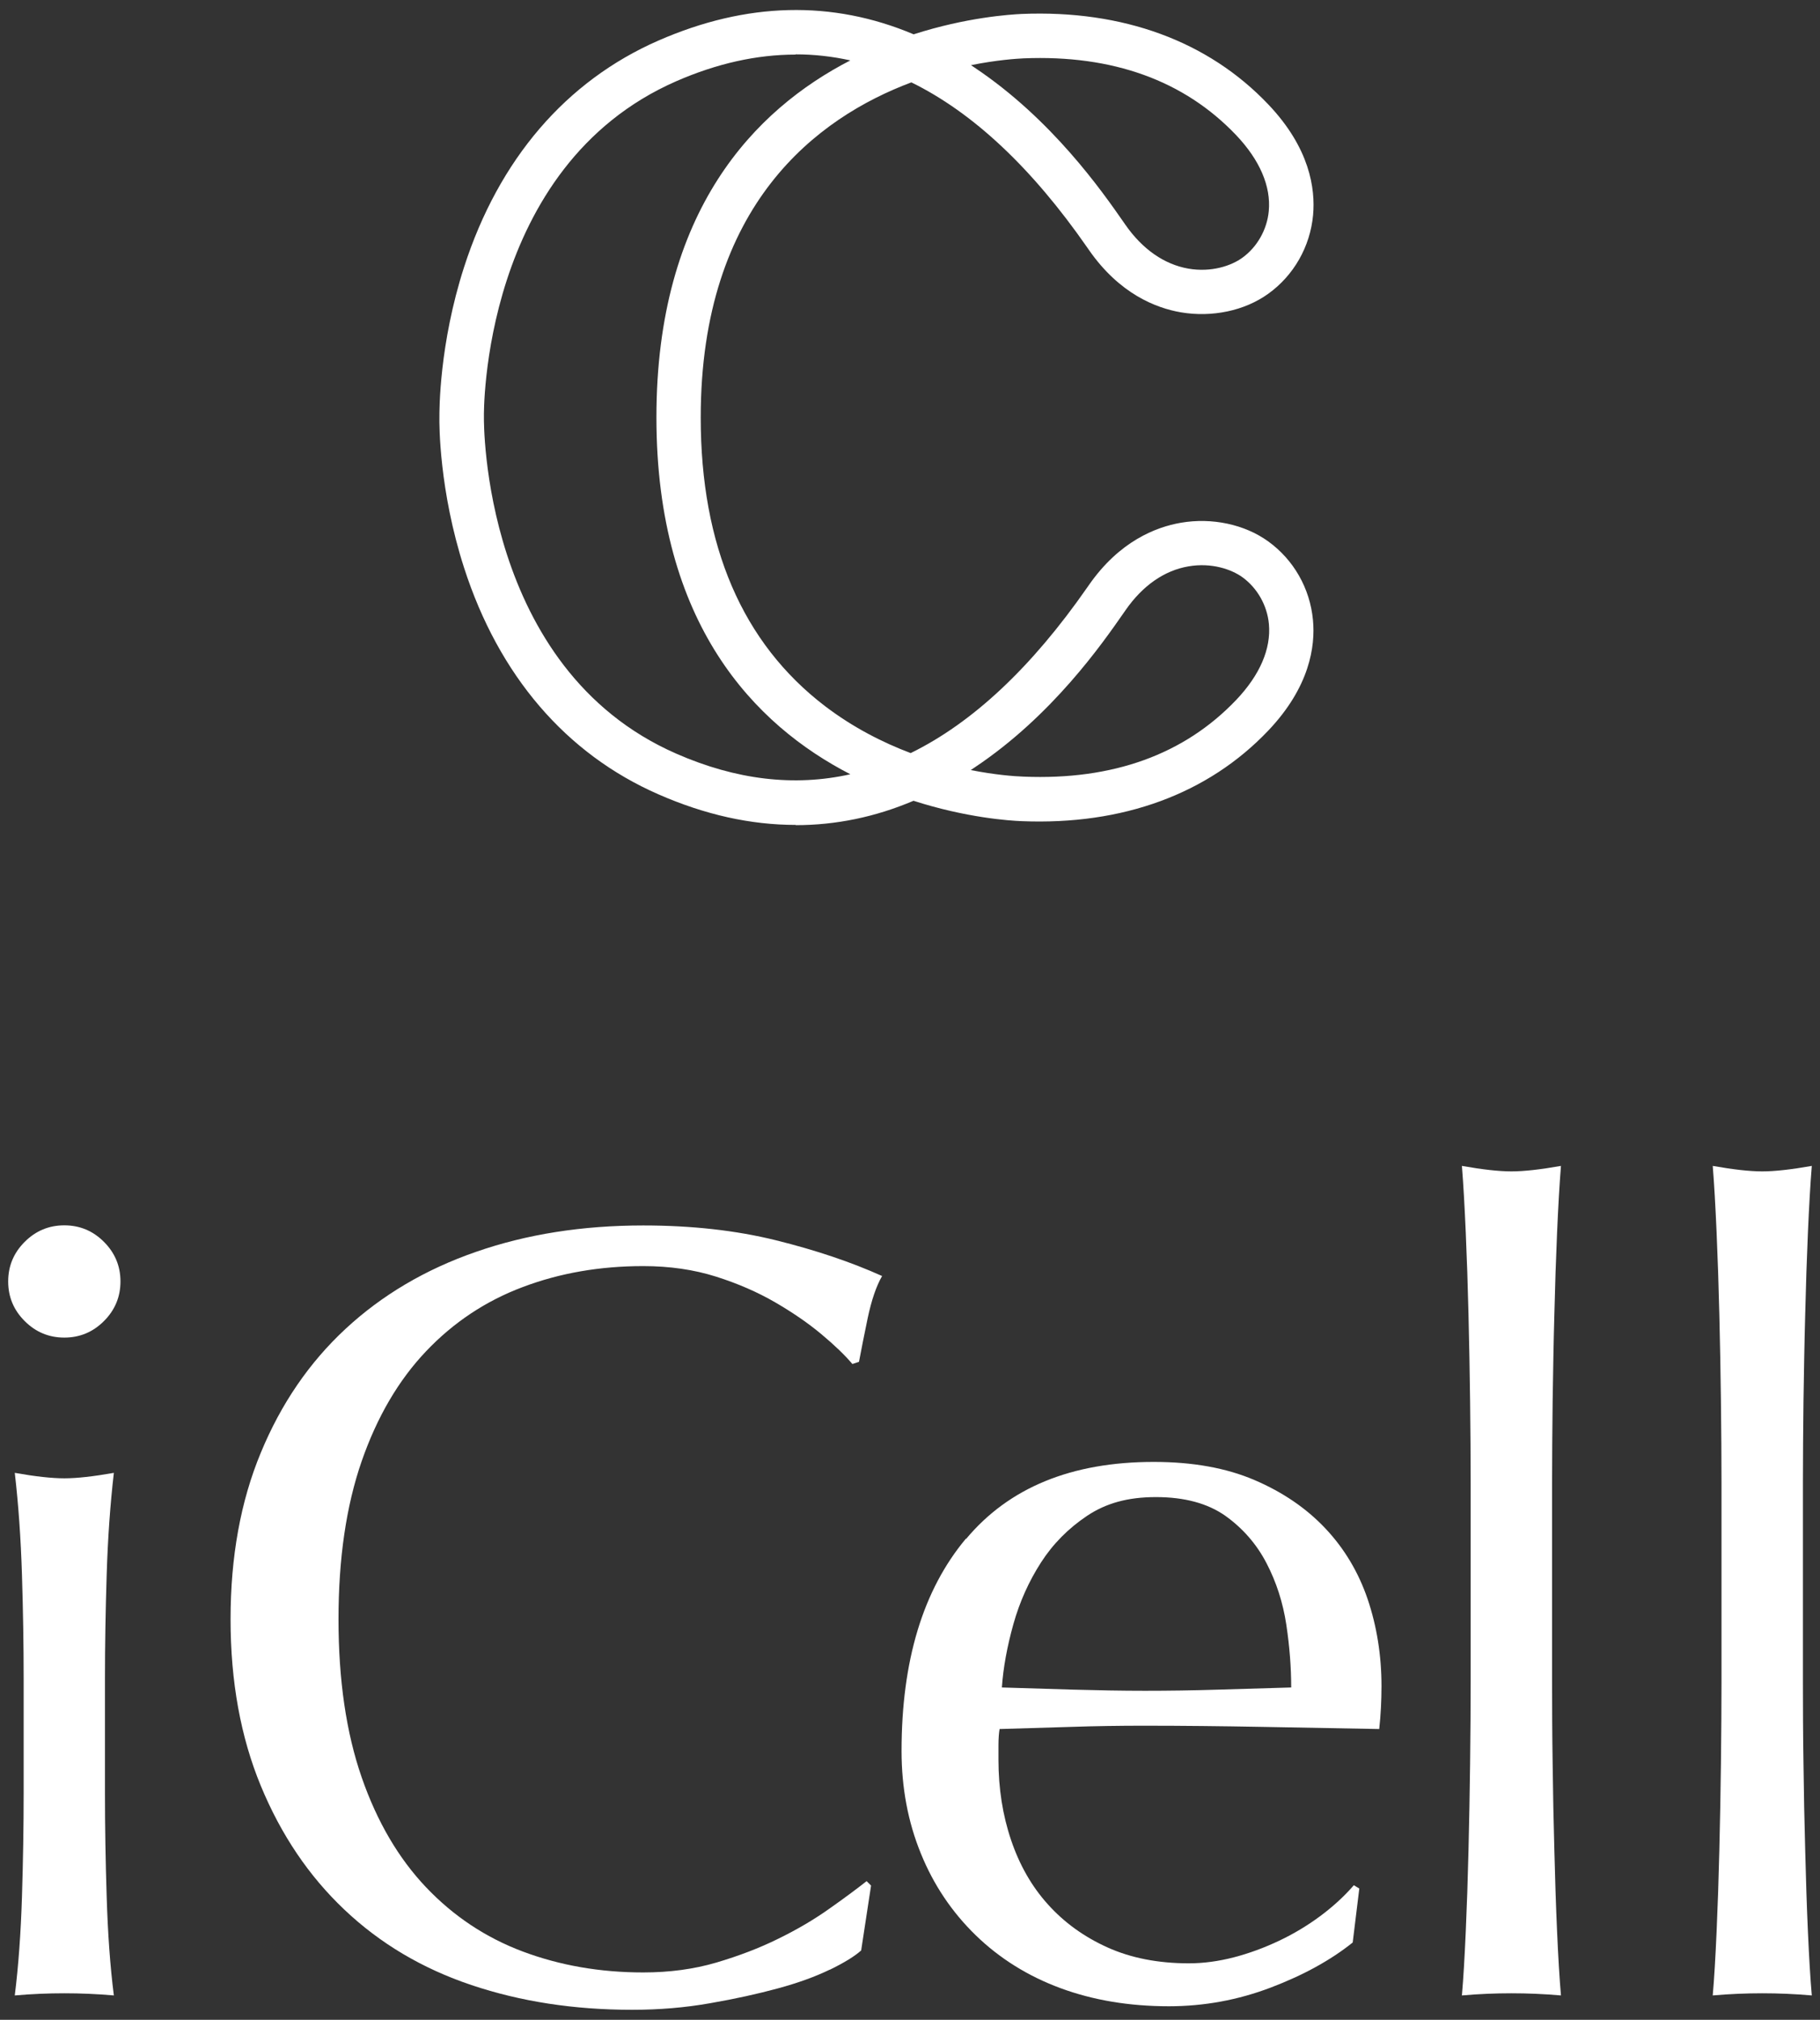
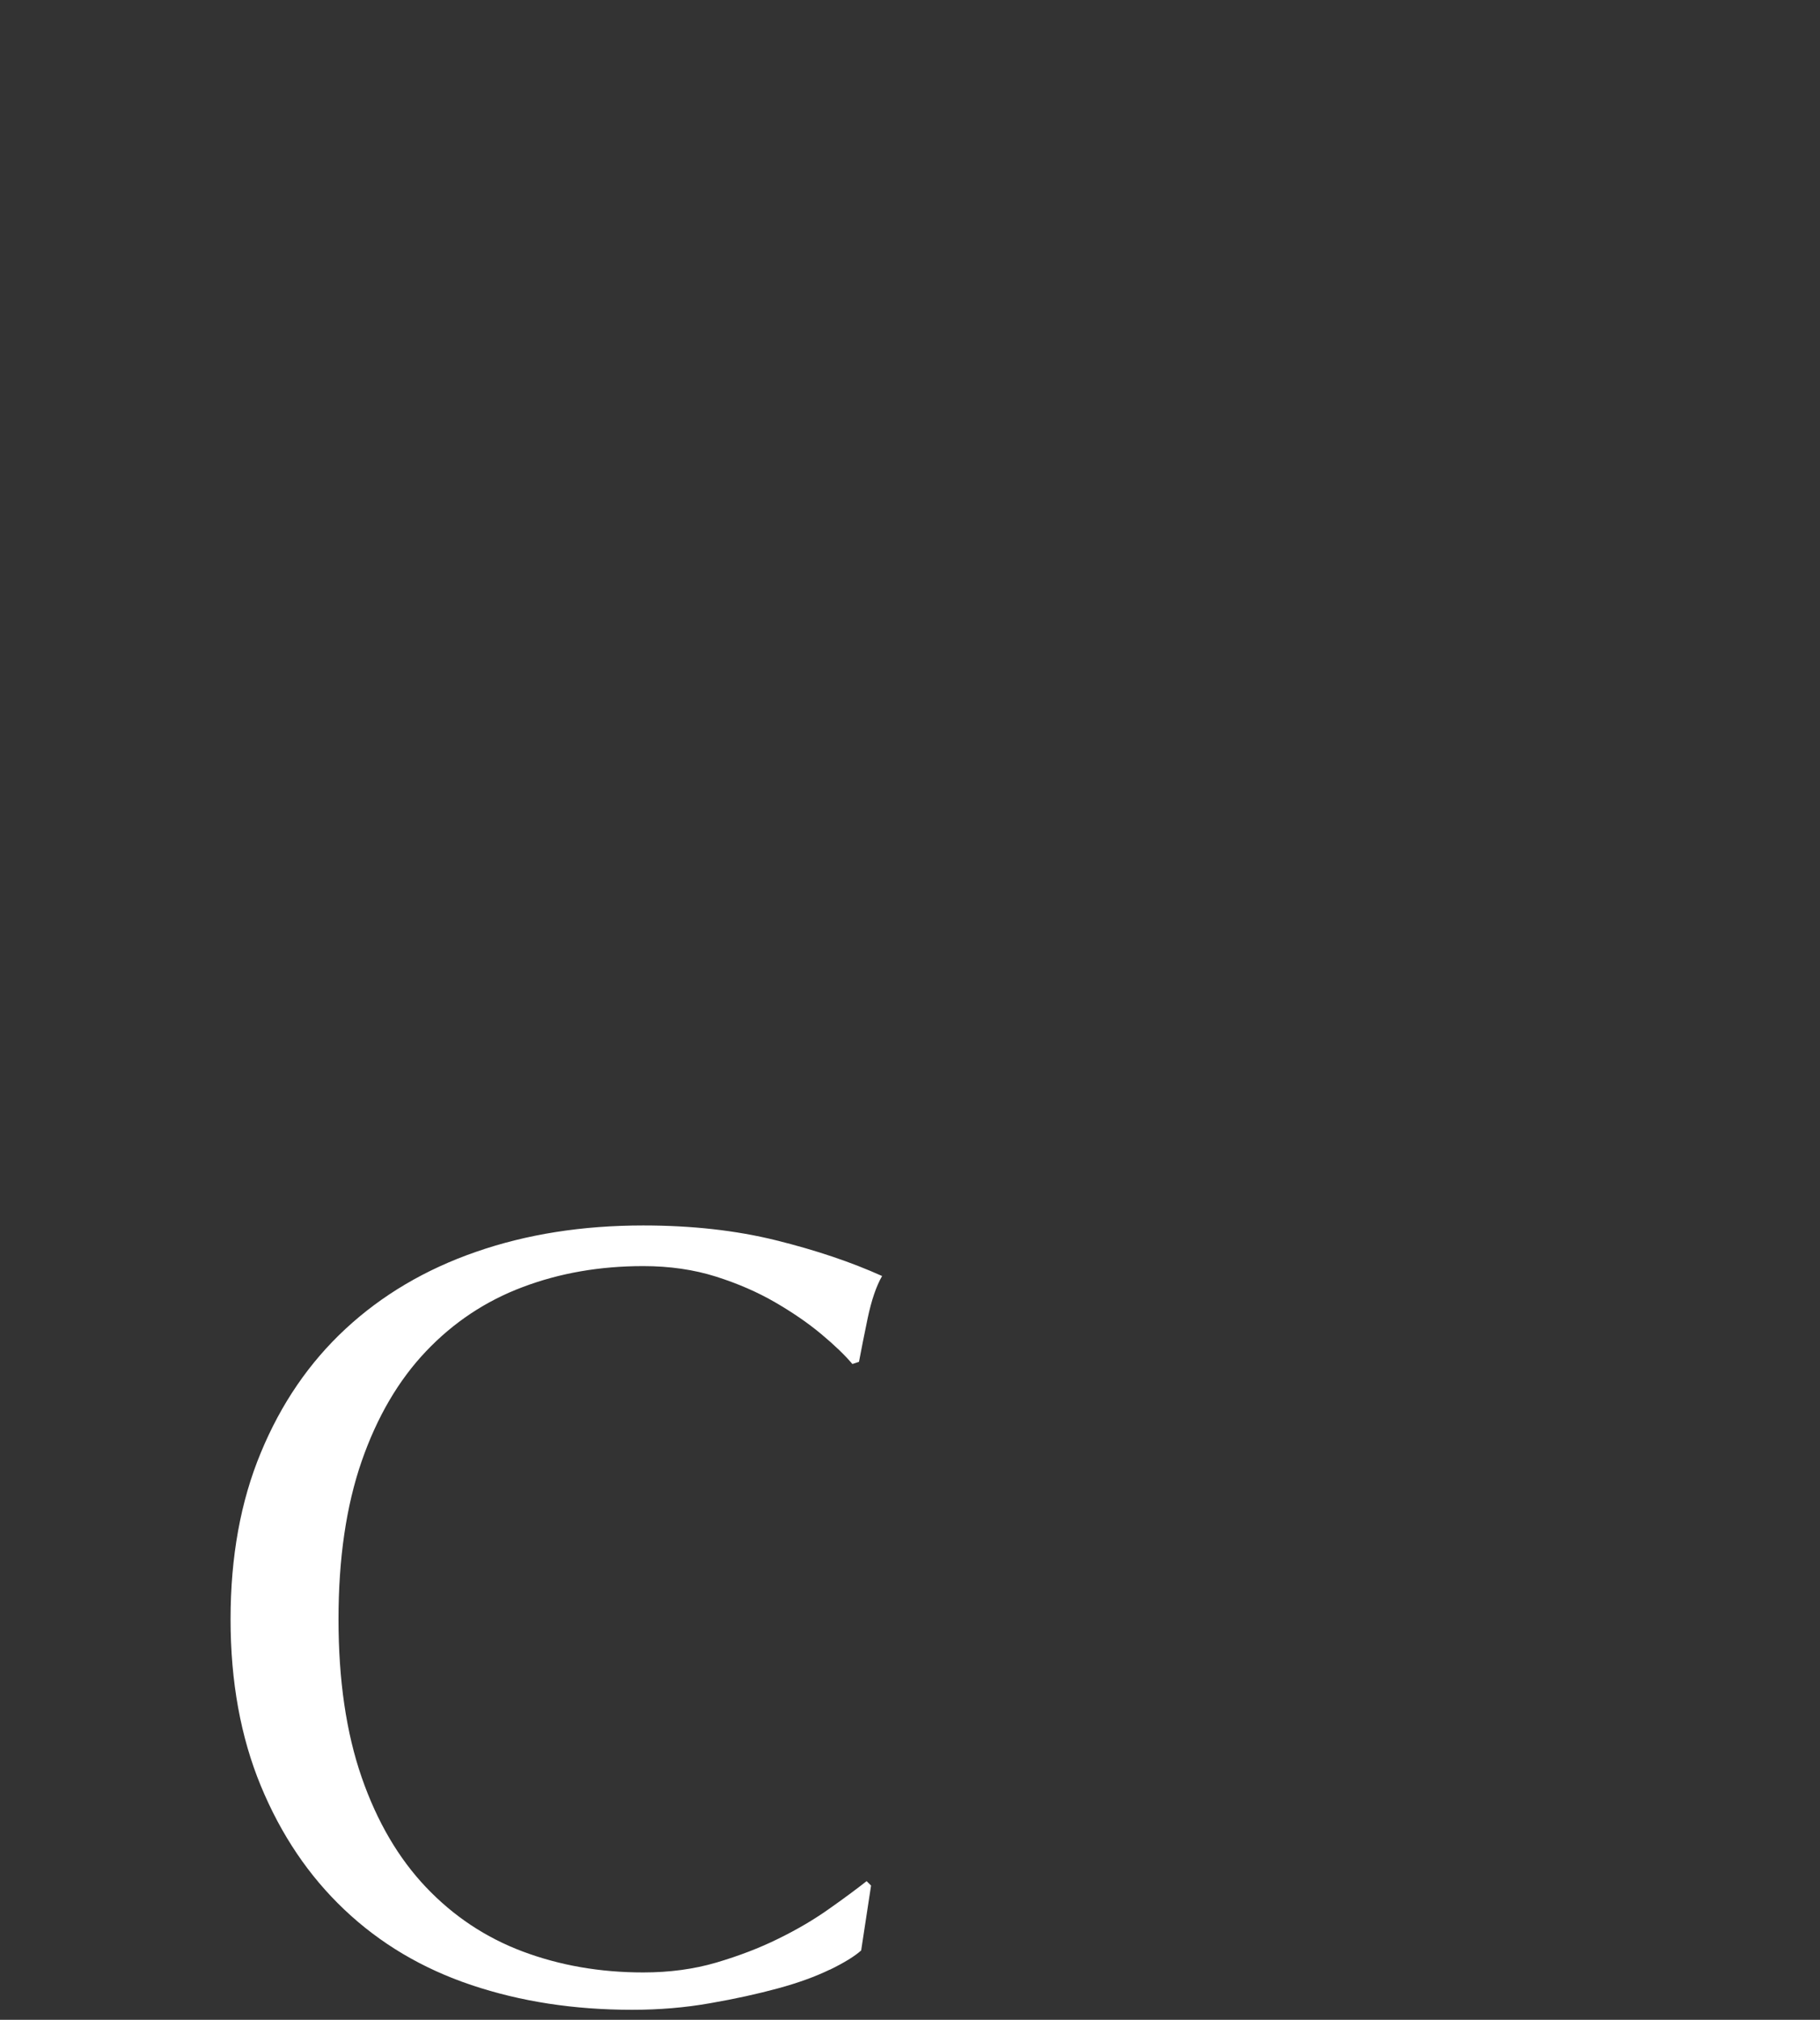
<svg xmlns="http://www.w3.org/2000/svg" width="91" height="101" viewBox="0 0 91 101" fill="none">
  <rect x="0" y="0" width="91" height="101" fill="#333333" stroke="none" />
-   <path d="M39.789 41.25C37.541 41.25 35.252 40.744 32.918 39.719C28.3 37.698 24.942 33.781 23.205 28.395C21.953 24.512 21.964 21.21 21.97 20.874C21.97 20.538 21.953 17.236 23.205 13.353C24.942 7.968 28.3 4.051 32.918 2.03C37.33 0.1 41.611 -0.003 45.682 1.716C48.318 0.868 50.487 0.726 51.096 0.697C56.141 0.492 60.405 2.052 63.416 5.223C65.489 7.404 65.773 9.431 65.654 10.757C65.506 12.34 64.686 13.775 63.411 14.691C62.232 15.54 60.604 15.881 59.05 15.619C57.791 15.403 55.975 14.691 54.455 12.511L54.364 12.38C51.592 8.389 48.654 5.633 45.568 4.119C40.877 5.878 35.036 10.211 35.036 20.88C35.036 27.302 37.125 32.158 41.247 35.307C42.659 36.383 44.145 37.134 45.534 37.658C48.625 36.144 51.575 33.382 54.358 29.38L54.45 29.249C55.97 27.068 57.786 26.357 59.044 26.14C60.598 25.873 62.227 26.22 63.405 27.068C64.68 27.985 65.5 29.42 65.648 31.003C65.773 32.323 65.483 34.356 63.411 36.536C60.399 39.702 56.141 41.267 51.091 41.062C50.481 41.04 48.312 40.892 45.676 40.043C43.758 40.858 41.788 41.262 39.784 41.262L39.789 41.25ZM39.778 2.73C37.837 2.73 35.844 3.174 33.812 4.062C24.042 8.338 24.19 20.726 24.196 20.851V20.874V20.897C24.196 21.022 24.07 33.422 33.812 37.686C36.812 39.002 39.721 39.343 42.517 38.717C37.751 36.263 32.821 31.219 32.821 20.869C32.821 10.518 37.751 5.474 42.517 3.02C41.617 2.821 40.7 2.718 39.778 2.718V2.73ZM48.534 38.506C49.741 38.745 50.698 38.819 51.187 38.836C55.645 39.019 59.215 37.726 61.811 34.999C62.995 33.752 63.559 32.443 63.445 31.202C63.359 30.268 62.858 29.397 62.118 28.862C61.572 28.469 60.575 28.122 59.425 28.321C58.218 28.526 57.131 29.283 56.277 30.513L56.186 30.644C55.116 32.181 52.611 35.791 48.734 38.375C48.671 38.421 48.603 38.461 48.54 38.506H48.534ZM48.551 3.259C48.608 3.299 48.671 3.339 48.728 3.379C52.605 5.969 55.11 9.573 56.18 11.11L56.271 11.241C57.125 12.465 58.213 13.222 59.42 13.433C60.575 13.632 61.572 13.285 62.113 12.892C62.858 12.357 63.354 11.48 63.439 10.552C63.553 9.317 62.989 8.002 61.805 6.755C59.209 4.028 55.634 2.735 51.182 2.918C50.823 2.935 49.849 2.997 48.546 3.259H48.551Z" fill="white" />
-   <path d="M1.235 62.099C1.787 61.546 2.447 61.273 3.216 61.273C3.985 61.273 4.645 61.546 5.197 62.099C5.749 62.651 6.023 63.311 6.023 64.08C6.023 64.848 5.749 65.509 5.197 66.061C4.645 66.613 3.985 66.886 3.216 66.886C2.447 66.886 1.787 66.613 1.235 66.061C0.682 65.509 0.409 64.848 0.409 64.08C0.409 63.311 0.682 62.651 1.235 62.099ZM1.098 78.74C1.041 76.924 0.922 75.227 0.739 73.65C1.764 73.832 2.59 73.923 3.216 73.923C3.842 73.923 4.662 73.832 5.693 73.65C5.51 75.227 5.391 76.924 5.334 78.74C5.277 80.556 5.248 82.287 5.248 83.938V89.659C5.248 91.311 5.277 93.041 5.334 94.857C5.391 96.674 5.505 98.313 5.693 99.782C4.85 99.708 4.024 99.674 3.216 99.674C2.408 99.674 1.582 99.708 0.739 99.782C0.922 98.313 1.041 96.674 1.098 94.857C1.155 93.041 1.183 91.311 1.183 89.659V83.938C1.183 82.287 1.155 80.556 1.098 78.74Z" fill="white" />
  <path d="M41.48 98.496C40.763 98.843 39.904 99.156 38.896 99.429C37.888 99.703 36.761 99.953 35.514 100.169C34.267 100.391 32.963 100.5 31.608 100.5C28.711 100.5 26.035 100.09 23.575 99.264C21.116 98.439 18.998 97.18 17.222 95.495C15.44 93.81 14.05 91.743 13.043 89.307C12.035 86.87 11.528 84.092 11.528 80.972C11.528 77.852 12.029 75.074 13.043 72.637C14.05 70.2 15.462 68.133 17.279 66.448C19.095 64.763 21.27 63.476 23.797 62.6C26.331 61.717 29.115 61.279 32.161 61.279C34.58 61.279 36.789 61.524 38.793 62.019C40.792 62.514 42.562 63.112 44.105 63.807C43.809 64.319 43.576 65.019 43.388 65.896C43.206 66.778 43.058 67.513 42.949 68.099L42.619 68.207C42.249 67.769 41.737 67.274 41.076 66.722C40.416 66.169 39.647 65.64 38.765 65.127C37.882 64.615 36.892 64.182 35.793 63.835C34.694 63.488 33.481 63.311 32.161 63.311C29.997 63.311 27.988 63.659 26.137 64.359C24.287 65.053 22.67 66.129 21.298 67.576C19.92 69.027 18.85 70.861 18.081 73.075C17.313 75.296 16.925 77.926 16.925 80.972C16.925 84.018 17.313 86.648 18.081 88.868C18.85 91.089 19.926 92.922 21.298 94.368C22.676 95.82 24.287 96.89 26.137 97.585C27.988 98.279 29.997 98.632 32.161 98.632C33.481 98.632 34.7 98.467 35.821 98.137C36.937 97.807 37.968 97.414 38.901 96.953C39.835 96.497 40.678 96.002 41.435 95.467C42.187 94.937 42.818 94.471 43.331 94.066L43.553 94.288L43.058 97.533C42.727 97.829 42.204 98.148 41.492 98.496H41.48Z" fill="white" />
-   <path d="M48.306 76.952C50.453 74.384 53.578 73.103 57.689 73.103C59.636 73.103 61.31 73.405 62.721 74.008C64.133 74.612 65.318 75.42 66.268 76.428C67.219 77.436 67.925 78.62 68.386 79.975C68.842 81.33 69.075 82.782 69.075 84.319C69.075 84.683 69.064 85.042 69.047 85.389C69.03 85.737 69.001 86.095 68.961 86.46C66.98 86.425 65.016 86.386 63.075 86.352C61.127 86.317 59.169 86.294 57.188 86.294C55.975 86.294 54.774 86.312 53.584 86.352C52.394 86.391 51.193 86.425 49.98 86.46C49.946 86.642 49.923 86.921 49.923 87.285V88.002C49.923 89.431 50.134 90.775 50.555 92.016C50.976 93.263 51.591 94.339 52.4 95.233C53.208 96.132 54.199 96.85 55.371 97.379C56.544 97.909 57.905 98.176 59.442 98.176C60.177 98.176 60.928 98.074 61.697 97.875C62.465 97.675 63.217 97.396 63.951 97.049C64.686 96.702 65.375 96.286 66.012 95.814C66.656 95.335 67.213 94.823 67.692 94.271L67.965 94.436L67.635 97.135C66.536 98.017 65.17 98.768 63.536 99.389C61.902 100.01 60.205 100.323 58.446 100.323C56.465 100.323 54.66 100.021 53.026 99.418C51.392 98.814 49.98 97.931 48.79 96.776C47.6 95.62 46.678 94.254 46.04 92.677C45.397 91.1 45.078 89.392 45.078 87.558C45.078 83.049 46.148 79.508 48.295 76.941L48.306 76.952ZM54.358 75.796C53.424 76.422 52.65 77.197 52.047 78.136C51.443 79.076 50.982 80.1 50.669 81.216C50.356 82.338 50.162 83.391 50.094 84.382C51.233 84.416 52.411 84.456 53.641 84.49C54.87 84.524 56.072 84.547 57.245 84.547C58.417 84.547 59.681 84.53 60.928 84.49C62.175 84.456 63.388 84.416 64.56 84.382C64.56 83.391 64.481 82.343 64.316 81.245C64.15 80.146 63.82 79.115 63.325 78.165C62.83 77.214 62.141 76.422 61.264 75.796C60.382 75.176 59.226 74.862 57.797 74.862C56.368 74.862 55.292 75.176 54.358 75.796Z" fill="white" />
-   <path d="M73.505 70.075C73.488 68.606 73.459 67.16 73.425 65.731C73.391 64.302 73.345 62.936 73.288 61.632C73.231 60.328 73.169 59.218 73.095 58.301C74.12 58.483 74.945 58.575 75.571 58.575C76.198 58.575 77.017 58.483 78.048 58.301C77.974 59.218 77.911 60.328 77.854 61.632C77.797 62.936 77.752 64.302 77.718 65.731C77.678 67.16 77.655 68.612 77.632 70.075C77.615 71.544 77.604 72.899 77.604 74.146V84.103C77.604 85.35 77.609 86.711 77.632 88.174C77.649 89.643 77.678 91.089 77.718 92.518C77.752 93.947 77.797 95.307 77.854 96.588C77.911 97.875 77.974 98.934 78.048 99.782C77.205 99.708 76.38 99.674 75.571 99.674C74.763 99.674 73.937 99.708 73.095 99.782C73.169 98.94 73.231 97.875 73.288 96.588C73.345 95.307 73.391 93.947 73.425 92.518C73.459 91.089 73.488 89.637 73.505 88.174C73.522 86.705 73.533 85.35 73.533 84.103V74.146C73.533 72.899 73.522 71.544 73.505 70.075Z" fill="white" />
-   <path d="M86.047 70.075C86.03 68.606 86.001 67.16 85.967 65.731C85.933 64.302 85.887 62.936 85.83 61.632C85.773 60.328 85.711 59.218 85.637 58.301C86.662 58.483 87.487 58.575 88.113 58.575C88.74 58.575 89.559 58.483 90.59 58.301C90.516 59.218 90.453 60.328 90.396 61.632C90.339 62.936 90.294 64.302 90.26 65.731C90.22 67.16 90.197 68.612 90.174 70.075C90.157 71.544 90.146 72.899 90.146 74.146V84.103C90.146 85.35 90.151 86.711 90.174 88.174C90.191 89.643 90.22 91.089 90.26 92.518C90.294 93.947 90.339 95.307 90.396 96.588C90.453 97.875 90.516 98.934 90.59 99.782C89.747 99.708 88.922 99.674 88.113 99.674C87.305 99.674 86.479 99.708 85.637 99.782C85.711 98.94 85.773 97.875 85.83 96.588C85.887 95.307 85.933 93.947 85.967 92.518C86.001 91.089 86.03 89.637 86.047 88.174C86.064 86.705 86.075 85.35 86.075 84.103V74.146C86.075 72.899 86.064 71.544 86.047 70.075Z" fill="white" />
</svg>